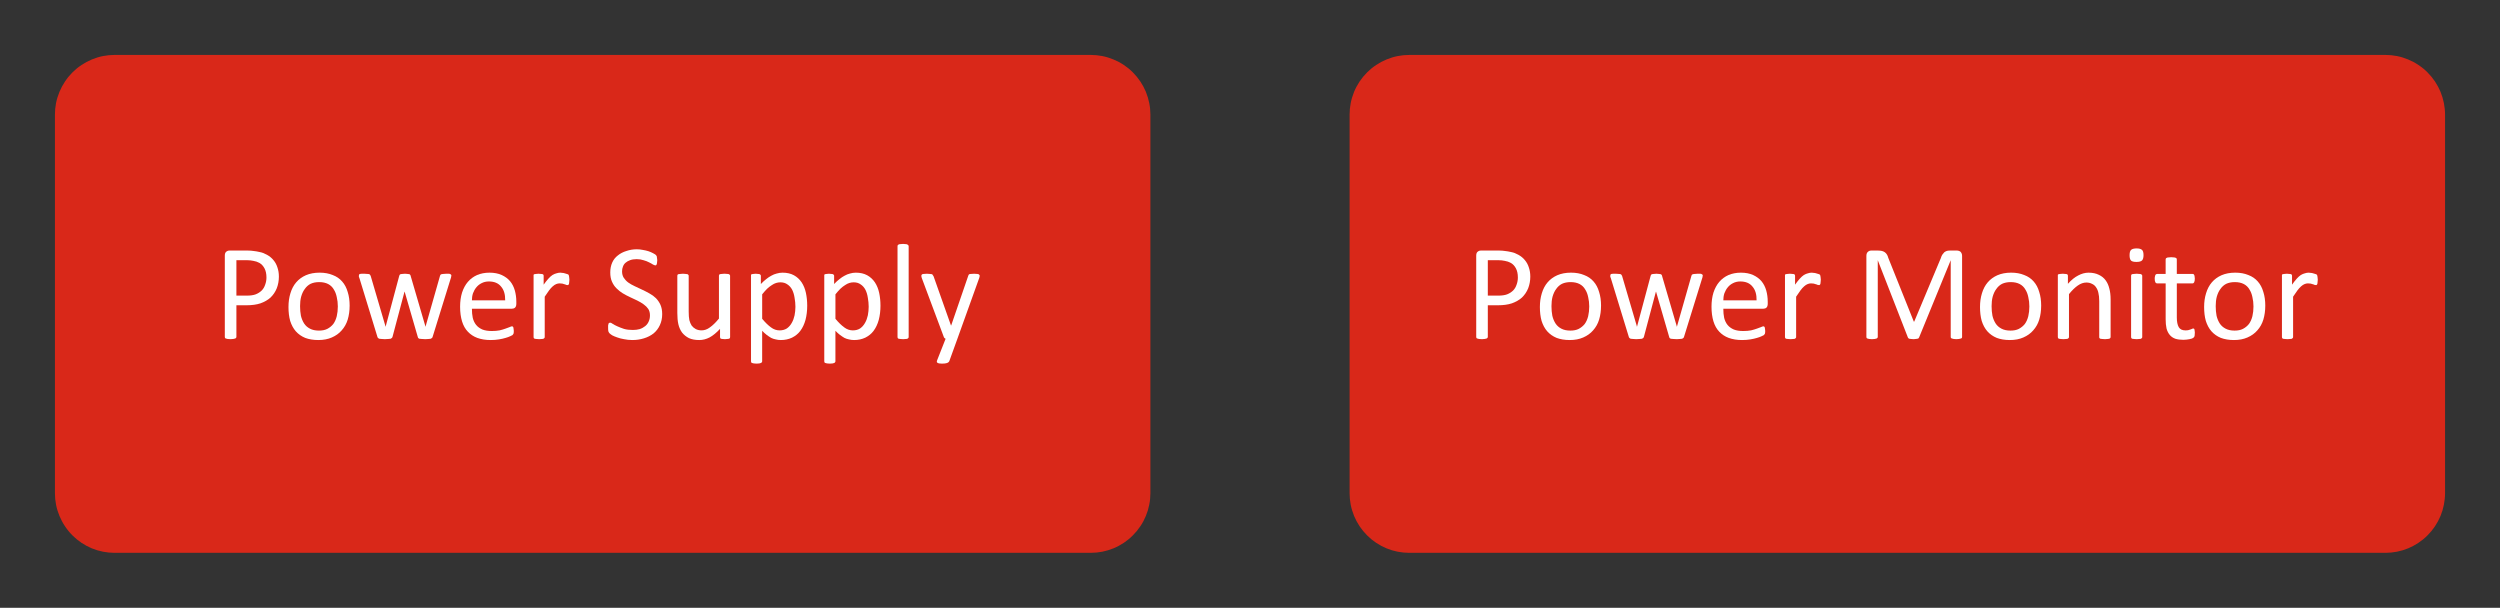
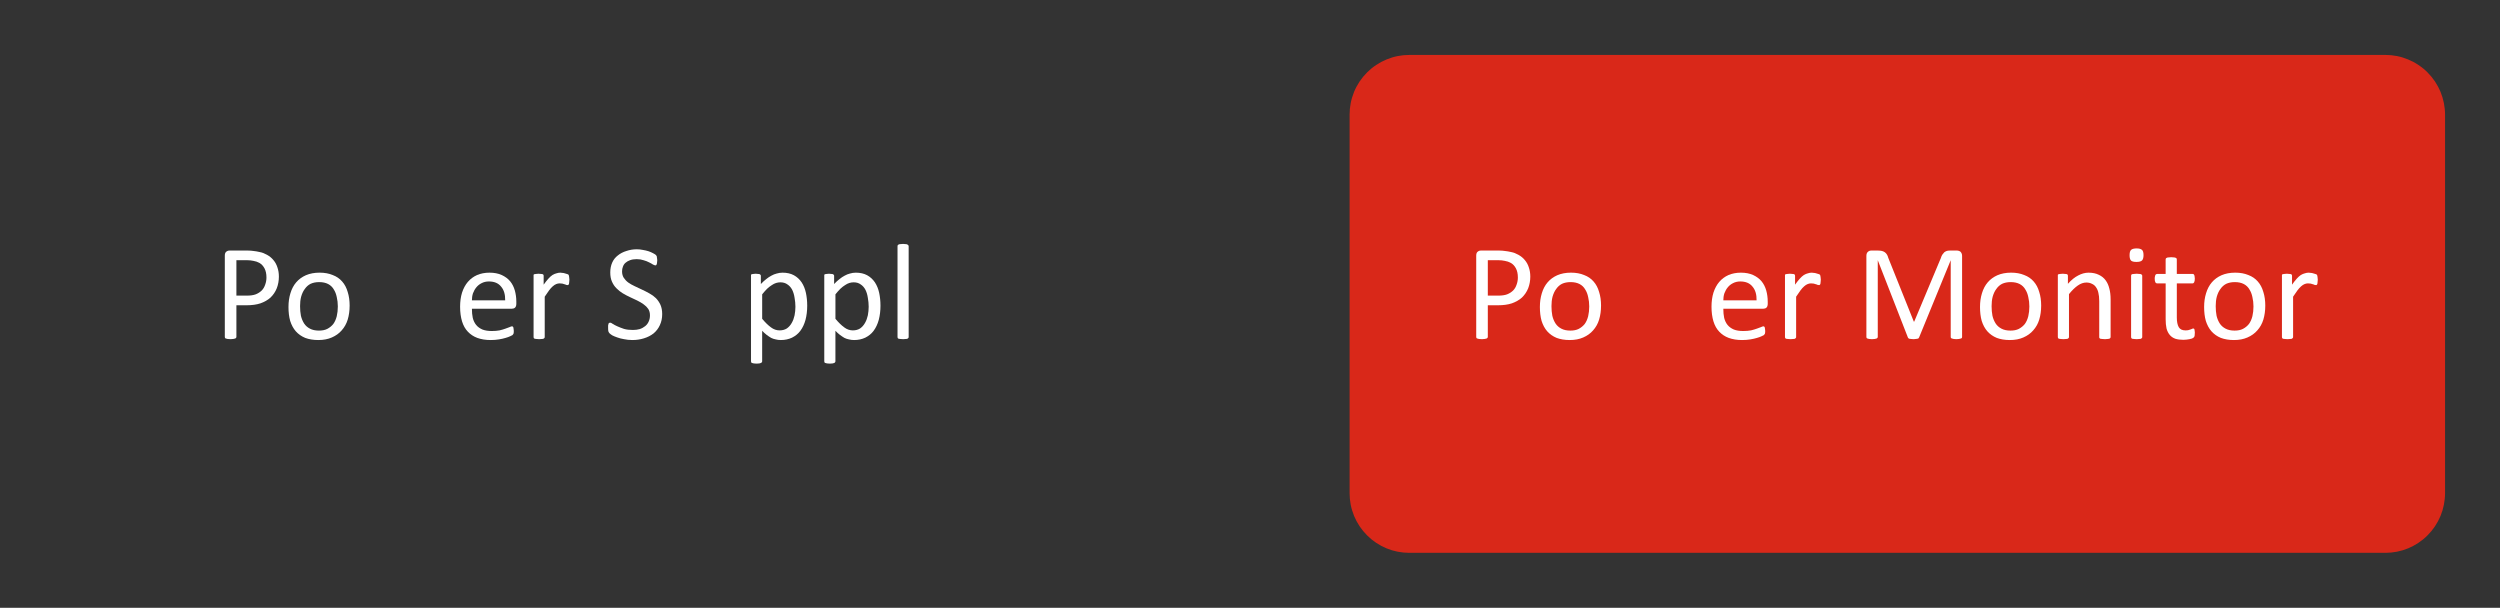
<svg xmlns="http://www.w3.org/2000/svg" xmlns:ns1="http://sodipodi.sourceforge.net/DTD/sodipodi-0.dtd" xmlns:ns2="http://www.inkscape.org/namespaces/inkscape" xmlns:xlink="http://www.w3.org/1999/xlink" width="182.051pt" height="44.258pt" viewBox="0 0 182.051 44.258" version="1.2" id="svg132" ns1:docname="EXPLORER_chapter_overview_power_supply_and_monitor.pdf">
  <rect x="0" y="0" width="182.051" height="44.258" fill="#333333" stroke="none" />
  <ns1:namedview id="namedview134" pagecolor="#ffffff" bordercolor="#666666" borderopacity="1.0" ns2:pageshadow="2" ns2:pageopacity="0.0" ns2:pagecheckerboard="0" ns2:document-units="pt" fit-margin-top="4" fit-margin-left="4" fit-margin-right="4" fit-margin-bottom="4" />
  <defs id="defs55">
    <g id="g50">
      <symbol overflow="visible" id="glyph0-0">
        <path style="stroke:none" d="M 4.844,-6.422 V 0 h -4.625 V -6.422 Z M 4.422,-0.406 v -5.609 h -3.781 v 5.609 z m -0.625,-3.828 c 0,0.188 -0.031,0.359 -0.094,0.516 -0.055,0.156 -0.133,0.289 -0.234,0.391 -0.105,0.105 -0.23,0.188 -0.375,0.25 -0.137,0.055 -0.289,0.086 -0.453,0.094 l -0.031,0.75 c 0,0.031 -0.027,0.059 -0.078,0.078 -0.043,0.012 -0.109,0.016 -0.203,0.016 -0.043,0 -0.086,0 -0.125,0 C 2.172,-2.148 2.145,-2.156 2.125,-2.156 2.102,-2.164 2.086,-2.176 2.078,-2.188 2.066,-2.195 2.062,-2.211 2.062,-2.234 L 2.047,-3.141 C 2.035,-3.242 2.051,-3.312 2.094,-3.344 2.145,-3.383 2.211,-3.406 2.297,-3.406 H 2.375 c 0.156,0 0.281,-0.02 0.375,-0.062 0.102,-0.039 0.18,-0.098 0.234,-0.172 0.062,-0.07 0.102,-0.156 0.125,-0.25 0.031,-0.094 0.047,-0.195 0.047,-0.312 0,-0.238 -0.07,-0.426 -0.203,-0.562 -0.137,-0.145 -0.355,-0.219 -0.656,-0.219 -0.117,0 -0.227,0.012 -0.328,0.031 -0.105,0.023 -0.195,0.055 -0.266,0.094 -0.074,0.031 -0.137,0.062 -0.188,0.094 -0.043,0.023 -0.078,0.031 -0.109,0.031 0,0 -0.012,-0.004 -0.031,-0.016 C 1.363,-4.758 1.352,-4.77 1.344,-4.781 1.332,-4.801 1.32,-4.828 1.312,-4.859 c 0,-0.031 0,-0.07 0,-0.125 0,-0.062 0.004,-0.109 0.016,-0.141 0.008,-0.039 0.031,-0.07 0.062,-0.094 0.02,-0.02 0.062,-0.047 0.125,-0.078 0.062,-0.031 0.141,-0.062 0.234,-0.094 0.094,-0.031 0.191,-0.051 0.297,-0.062 0.113,-0.02 0.227,-0.031 0.344,-0.031 0.238,0 0.445,0.031 0.625,0.094 0.188,0.062 0.336,0.152 0.453,0.266 0.113,0.117 0.195,0.25 0.25,0.406 0.051,0.148 0.078,0.309 0.078,0.484 z m -1.078,2.875 c 0,0.074 -0.008,0.137 -0.016,0.188 C 2.691,-1.129 2.672,-1.094 2.641,-1.062 2.617,-1.031 2.582,-1.008 2.531,-1 2.477,-0.988 2.422,-0.984 2.359,-0.984 2.285,-0.984 2.223,-0.988 2.172,-1 2.129,-1.008 2.094,-1.031 2.062,-1.062 2.031,-1.094 2.004,-1.129 1.984,-1.172 1.973,-1.223 1.969,-1.285 1.969,-1.359 c 0,-0.062 0.004,-0.117 0.016,-0.172 0.02,-0.051 0.047,-0.086 0.078,-0.109 0.031,-0.031 0.066,-0.051 0.109,-0.062 0.051,-0.02 0.113,-0.031 0.188,-0.031 0.062,0 0.117,0.012 0.172,0.031 0.051,0.012 0.086,0.031 0.109,0.062 0.031,0.023 0.051,0.059 0.062,0.109 0.008,0.055 0.016,0.109 0.016,0.172 z M 0,1.969 Z m 0,0" id="path2" />
      </symbol>
      <symbol overflow="visible" id="glyph0-1">
        <path style="stroke:none" d="m 4.797,-4.531 c 0,0.312 -0.055,0.602 -0.156,0.859 C 4.535,-3.41 4.383,-3.188 4.188,-3 3.988,-2.82 3.742,-2.68 3.453,-2.578 3.172,-2.484 2.832,-2.438 2.438,-2.438 H 1.703 v 2.312 c 0,0.023 -0.012,0.043 -0.031,0.062 -0.012,0.023 -0.031,0.039 -0.062,0.047 -0.031,0.012 -0.074,0.02 -0.125,0.031 C 1.43,0.023 1.363,0.031 1.281,0.031 1.195,0.031 1.125,0.023 1.062,0.016 1.008,0.004 0.969,-0.004 0.938,-0.016 0.906,-0.023 0.883,-0.039 0.875,-0.062 0.863,-0.082 0.859,-0.102 0.859,-0.125 v -5.922 c 0,-0.133 0.031,-0.227 0.094,-0.281 0.07,-0.062 0.148,-0.094 0.234,-0.094 h 1.375 c 0.133,0 0.266,0.012 0.391,0.031 0.133,0.012 0.285,0.039 0.453,0.078 0.176,0.031 0.352,0.102 0.531,0.203 0.188,0.105 0.344,0.234 0.469,0.391 0.125,0.148 0.219,0.32 0.281,0.516 0.07,0.199 0.109,0.422 0.109,0.672 z m -0.906,0.062 C 3.891,-4.727 3.844,-4.945 3.75,-5.125 3.656,-5.301 3.535,-5.43 3.391,-5.516 3.242,-5.598 3.094,-5.648 2.938,-5.672 2.789,-5.703 2.645,-5.719 2.5,-5.719 H 1.703 v 2.578 H 2.469 c 0.258,0 0.473,-0.031 0.641,-0.094 0.176,-0.07 0.32,-0.164 0.438,-0.281 0.113,-0.113 0.195,-0.254 0.25,-0.422 0.062,-0.164 0.094,-0.344 0.094,-0.531 z m 0,0" id="path5" />
      </symbol>
      <symbol overflow="visible" id="glyph0-2">
        <path style="stroke:none" d="m 4.906,-2.406 c 0,0.367 -0.047,0.703 -0.141,1.016 -0.094,0.305 -0.242,0.562 -0.438,0.781 -0.188,0.219 -0.43,0.391 -0.719,0.516 C 3.328,0.031 3,0.094 2.625,0.094 c -0.367,0 -0.684,-0.055 -0.953,-0.156 -0.273,-0.113 -0.5,-0.273 -0.688,-0.484 -0.18,-0.207 -0.312,-0.457 -0.406,-0.75 -0.086,-0.301 -0.125,-0.641 -0.125,-1.016 0,-0.363 0.047,-0.695 0.141,-1 C 0.688,-3.625 0.828,-3.891 1.016,-4.109 1.203,-4.328 1.438,-4.5 1.719,-4.625 c 0.289,-0.125 0.625,-0.188 1,-0.188 0.363,0 0.68,0.059 0.953,0.172 0.281,0.105 0.508,0.262 0.688,0.469 0.188,0.211 0.32,0.465 0.406,0.766 0.094,0.293 0.141,0.625 0.141,1 z m -0.859,0.062 c 0,-0.25 -0.027,-0.477 -0.078,-0.688 C 3.926,-3.25 3.852,-3.438 3.75,-3.594 3.656,-3.758 3.52,-3.891 3.344,-3.984 3.164,-4.078 2.945,-4.125 2.688,-4.125 2.445,-4.125 2.238,-4.082 2.062,-4 1.895,-3.914 1.754,-3.789 1.641,-3.625 1.523,-3.469 1.438,-3.281 1.375,-3.062 1.32,-2.852 1.297,-2.625 1.297,-2.375 c 0,0.25 0.02,0.484 0.062,0.703 0.051,0.211 0.129,0.398 0.234,0.562 0.102,0.156 0.242,0.281 0.422,0.375 0.176,0.094 0.395,0.141 0.656,0.141 0.238,0 0.441,-0.039 0.609,-0.125 0.176,-0.094 0.32,-0.211 0.438,-0.359 0.113,-0.156 0.195,-0.344 0.25,-0.562 0.051,-0.219 0.078,-0.453 0.078,-0.703 z m 0,0" id="path8" />
      </symbol>
      <symbol overflow="visible" id="glyph0-3">
-         <path style="stroke:none" d="m 7,-4.594 c 0,0.023 -0.008,0.047 -0.016,0.078 0,0.031 -0.012,0.074 -0.031,0.125 l -1.312,4.234 C 5.629,-0.113 5.613,-0.082 5.594,-0.062 5.57,-0.039 5.539,-0.02 5.5,0 5.469,0.008 5.414,0.016 5.344,0.016 5.281,0.023 5.203,0.031 5.109,0.031 5.004,0.031 4.914,0.023 4.844,0.016 4.77,0.016 4.711,0.008 4.672,0 4.629,-0.02 4.598,-0.039 4.578,-0.062 4.566,-0.082 4.555,-0.113 4.547,-0.156 L 3.609,-3.391 3.594,-3.438 3.578,-3.391 2.719,-0.156 C 2.707,-0.113 2.691,-0.082 2.672,-0.062 2.648,-0.039 2.617,-0.02 2.578,0 2.535,0.008 2.477,0.016 2.406,0.016 2.344,0.023 2.258,0.031 2.156,0.031 c -0.105,0 -0.188,-0.008 -0.25,-0.016 C 1.844,0.016 1.789,0.008 1.75,0 1.707,-0.02 1.676,-0.039 1.656,-0.062 1.633,-0.082 1.617,-0.113 1.609,-0.156 L 0.312,-4.391 c -0.023,-0.051 -0.039,-0.094 -0.047,-0.125 0,-0.031 0,-0.055 0,-0.078 0,-0.031 0.004,-0.055 0.016,-0.078 0.008,-0.02 0.031,-0.035 0.062,-0.047 0.031,-0.008 0.07,-0.016 0.125,-0.016 0.062,0 0.129,0 0.203,0 0.094,0 0.164,0.008 0.219,0.016 0.062,0 0.102,0.008 0.125,0.016 0.031,0.012 0.051,0.027 0.062,0.047 0.02,0.023 0.035,0.047 0.047,0.078 l 1.078,3.672 v 0.047 L 2.219,-0.906 3.203,-4.578 c 0.008,-0.031 0.02,-0.055 0.031,-0.078 0.02,-0.02 0.039,-0.035 0.062,-0.047 0.031,-0.008 0.07,-0.016 0.125,-0.016 0.051,-0.008 0.117,-0.016 0.203,-0.016 0.082,0 0.145,0.008 0.188,0.016 0.051,0 0.094,0.008 0.125,0.016 0.031,0.012 0.051,0.027 0.062,0.047 0.02,0.023 0.031,0.043 0.031,0.062 l 1.078,3.688 v 0.047 L 5.125,-0.906 6.172,-4.578 C 6.18,-4.609 6.191,-4.633 6.203,-4.656 6.223,-4.676 6.25,-4.691 6.281,-4.703 c 0.031,-0.008 0.07,-0.016 0.125,-0.016 0.051,-0.008 0.125,-0.016 0.219,-0.016 0.07,0 0.133,0 0.188,0 0.051,0 0.086,0.012 0.109,0.031 0.031,0.012 0.051,0.027 0.062,0.047 C 6.992,-4.645 7,-4.625 7,-4.594 Z m 0,0" id="path11" />
-       </symbol>
+         </symbol>
      <symbol overflow="visible" id="glyph0-4">
        <path style="stroke:none" d="m 4.562,-2.547 c 0,0.125 -0.031,0.219 -0.094,0.281 C 4.406,-2.211 4.332,-2.188 4.25,-2.188 H 1.328 c 0,0.25 0.02,0.477 0.062,0.672 0.051,0.199 0.133,0.371 0.25,0.516 0.113,0.137 0.266,0.246 0.453,0.328 0.188,0.074 0.414,0.109 0.688,0.109 0.207,0 0.395,-0.016 0.562,-0.047 0.164,-0.039 0.305,-0.082 0.422,-0.125 0.125,-0.039 0.223,-0.078 0.297,-0.109 0.082,-0.039 0.145,-0.062 0.188,-0.062 0.02,0 0.035,0.008 0.047,0.016 0.02,0.012 0.035,0.031 0.047,0.062 0.008,0.023 0.016,0.055 0.016,0.094 0.008,0.043 0.016,0.09 0.016,0.141 0,0.043 0,0.078 0,0.109 0,0.031 -0.008,0.062 -0.016,0.094 0,0.023 -0.012,0.043 -0.031,0.062 -0.012,0.023 -0.027,0.043 -0.047,0.062 C 4.27,-0.254 4.219,-0.227 4.125,-0.188 4.039,-0.145 3.926,-0.102 3.781,-0.062 3.645,-0.02 3.484,0.016 3.297,0.047 3.109,0.078 2.906,0.094 2.688,0.094 2.32,0.094 2,0.039 1.719,-0.062 c -0.273,-0.102 -0.5,-0.254 -0.688,-0.453 -0.188,-0.195 -0.328,-0.445 -0.422,-0.75 -0.094,-0.312 -0.141,-0.664 -0.141,-1.062 0,-0.383 0.047,-0.727 0.141,-1.031 0.102,-0.312 0.242,-0.57 0.422,-0.781 0.188,-0.219 0.41,-0.383 0.672,-0.5 C 1.973,-4.754 2.273,-4.812 2.609,-4.812 2.953,-4.812 3.25,-4.754 3.5,-4.641 3.75,-4.523 3.953,-4.375 4.109,-4.188 c 0.156,0.188 0.27,0.414 0.344,0.672 0.07,0.25 0.109,0.523 0.109,0.812 z m -0.812,-0.25 c 0.008,-0.426 -0.09,-0.758 -0.297,-1 -0.199,-0.25 -0.496,-0.375 -0.891,-0.375 -0.199,0 -0.375,0.043 -0.531,0.125 C 1.883,-3.973 1.758,-3.875 1.656,-3.75 c -0.105,0.125 -0.188,0.273 -0.25,0.438 -0.055,0.168 -0.078,0.34 -0.078,0.516 z m 0,0" id="path14" />
      </symbol>
      <symbol overflow="visible" id="glyph0-5">
        <path style="stroke:none" d="m 3.375,-4.297 c 0,0.074 -0.008,0.137 -0.016,0.188 0,0.055 -0.008,0.094 -0.016,0.125 -0.012,0.023 -0.027,0.043 -0.047,0.062 C 3.285,-3.91 3.27,-3.906 3.25,-3.906 c -0.031,0 -0.07,-0.004 -0.109,-0.016 -0.031,-0.02 -0.074,-0.035 -0.125,-0.047 -0.043,-0.02 -0.094,-0.035 -0.156,-0.047 -0.062,-0.008 -0.133,-0.016 -0.203,-0.016 -0.074,0 -0.152,0.016 -0.234,0.047 C 2.336,-3.953 2.25,-3.895 2.156,-3.812 c -0.086,0.074 -0.172,0.172 -0.266,0.297 -0.094,0.125 -0.199,0.277 -0.312,0.453 v 2.938 c 0,0.031 -0.012,0.059 -0.031,0.078 C 1.535,-0.035 1.516,-0.02 1.484,0 1.461,0.008 1.426,0.016 1.375,0.016 1.32,0.023 1.254,0.031 1.172,0.031 1.086,0.031 1.02,0.023 0.969,0.016 0.914,0.016 0.875,0.008 0.844,0 0.812,-0.02 0.789,-0.035 0.781,-0.047 0.77,-0.066 0.766,-0.094 0.766,-0.125 v -4.469 c 0,-0.02 0,-0.039 0,-0.062 0.008,-0.02 0.031,-0.035 0.062,-0.047 0.031,-0.008 0.066,-0.016 0.109,-0.016 0.051,-0.008 0.113,-0.016 0.188,-0.016 0.07,0 0.133,0.008 0.188,0.016 0.051,0 0.086,0.008 0.109,0.016 0.031,0.012 0.051,0.027 0.062,0.047 C 1.492,-4.633 1.5,-4.613 1.5,-4.594 V -3.938 C 1.625,-4.113 1.738,-4.258 1.844,-4.375 1.945,-4.488 2.047,-4.578 2.141,-4.641 2.242,-4.703 2.344,-4.742 2.438,-4.766 2.531,-4.797 2.625,-4.812 2.719,-4.812 c 0.039,0 0.086,0.008 0.141,0.016 0.062,0 0.117,0.012 0.172,0.031 0.062,0.012 0.113,0.027 0.156,0.047 0.051,0.012 0.086,0.027 0.109,0.047 0.02,0.012 0.031,0.027 0.031,0.047 0.008,0.012 0.016,0.027 0.016,0.047 0.008,0.023 0.016,0.059 0.016,0.109 0.008,0.043 0.016,0.102 0.016,0.172 z m 0,0" id="path17" />
      </symbol>
      <symbol overflow="visible" id="glyph0-6">
        <path style="stroke:none" d="" id="path20" />
      </symbol>
      <symbol overflow="visible" id="glyph0-7">
        <path style="stroke:none" d="m 4.297,-1.797 c 0,0.305 -0.059,0.574 -0.172,0.812 -0.105,0.23 -0.258,0.43 -0.453,0.594 C 3.473,-0.234 3.238,-0.113 2.969,-0.031 2.707,0.051 2.426,0.094 2.125,0.094 1.906,0.094 1.703,0.07 1.516,0.031 1.336,0 1.176,-0.039 1.031,-0.094 0.883,-0.145 0.758,-0.195 0.656,-0.25 0.562,-0.312 0.492,-0.363 0.453,-0.406 0.422,-0.445 0.395,-0.492 0.375,-0.547 c -0.012,-0.062 -0.016,-0.145 -0.016,-0.25 0,-0.07 0,-0.129 0,-0.172 0.008,-0.051 0.02,-0.094 0.031,-0.125 0.008,-0.031 0.023,-0.051 0.047,-0.062 0.02,-0.008 0.047,-0.016 0.078,-0.016 0.039,0 0.102,0.031 0.188,0.094 0.082,0.055 0.191,0.109 0.328,0.172 0.133,0.062 0.297,0.125 0.484,0.188 0.188,0.055 0.398,0.078 0.641,0.078 0.188,0 0.352,-0.02 0.5,-0.062 0.156,-0.051 0.289,-0.125 0.406,-0.219 C 3.176,-1.016 3.258,-1.125 3.312,-1.25 3.375,-1.383 3.406,-1.535 3.406,-1.703 c 0,-0.188 -0.043,-0.344 -0.125,-0.469 C 3.195,-2.297 3.086,-2.406 2.953,-2.5 2.816,-2.602 2.66,-2.695 2.484,-2.781 2.316,-2.863 2.141,-2.945 1.953,-3.031 1.773,-3.113 1.598,-3.207 1.422,-3.312 1.254,-3.414 1.102,-3.535 0.969,-3.672 0.832,-3.805 0.723,-3.969 0.641,-4.156 c -0.086,-0.188 -0.125,-0.41 -0.125,-0.672 0,-0.27 0.047,-0.508 0.141,-0.719 C 0.75,-5.754 0.883,-5.926 1.062,-6.062 c 0.176,-0.145 0.383,-0.254 0.625,-0.328 0.238,-0.082 0.492,-0.125 0.766,-0.125 0.145,0 0.289,0.016 0.438,0.047 0.145,0.023 0.281,0.055 0.406,0.094 0.125,0.043 0.234,0.09 0.328,0.141 0.102,0.055 0.172,0.094 0.203,0.125 0.031,0.031 0.051,0.059 0.062,0.078 0.008,0.012 0.016,0.031 0.016,0.062 0.008,0.031 0.016,0.07 0.016,0.109 0.008,0.031 0.016,0.078 0.016,0.141 0,0.062 -0.008,0.121 -0.016,0.172 0,0.043 -0.008,0.078 -0.016,0.109 -0.012,0.031 -0.027,0.059 -0.047,0.078 -0.012,0.012 -0.031,0.016 -0.062,0.016 -0.031,0 -0.09,-0.02 -0.172,-0.062 C 3.551,-5.457 3.457,-5.508 3.344,-5.562 3.227,-5.625 3.094,-5.676 2.938,-5.719 2.789,-5.77 2.625,-5.797 2.438,-5.797 2.25,-5.797 2.086,-5.77 1.953,-5.719 1.828,-5.676 1.719,-5.613 1.625,-5.531 1.539,-5.457 1.477,-5.363 1.438,-5.25 1.395,-5.145 1.375,-5.031 1.375,-4.906 c 0,0.18 0.039,0.336 0.125,0.469 0.082,0.125 0.191,0.242 0.328,0.344 0.133,0.094 0.289,0.184 0.469,0.266 0.176,0.086 0.352,0.168 0.531,0.25 0.188,0.086 0.367,0.18 0.547,0.281 0.176,0.094 0.332,0.211 0.469,0.344 0.133,0.137 0.242,0.297 0.328,0.484 0.082,0.188 0.125,0.414 0.125,0.672 z m 0,0" id="path23" />
      </symbol>
      <symbol overflow="visible" id="glyph0-8">
-         <path style="stroke:none" d="m 4.578,-0.125 c 0,0.031 -0.008,0.059 -0.016,0.078 C 4.551,-0.035 4.531,-0.02 4.5,0 4.469,0.008 4.426,0.016 4.375,0.016 4.332,0.023 4.273,0.031 4.203,0.031 4.129,0.031 4.066,0.023 4.016,0.016 3.973,0.016 3.938,0.008 3.906,0 3.883,-0.02 3.867,-0.035 3.859,-0.047 3.848,-0.066 3.844,-0.094 3.844,-0.125 v -0.594 c -0.262,0.281 -0.516,0.492 -0.766,0.625 -0.242,0.125 -0.492,0.188 -0.75,0.188 -0.293,0 -0.543,-0.047 -0.75,-0.141 -0.199,-0.102 -0.367,-0.238 -0.5,-0.406 -0.125,-0.176 -0.215,-0.375 -0.266,-0.594 C 0.758,-1.273 0.734,-1.551 0.734,-1.875 v -2.719 c 0,-0.02 0.004,-0.039 0.016,-0.062 0.008,-0.02 0.031,-0.035 0.062,-0.047 0.039,-0.008 0.086,-0.016 0.141,-0.016 0.051,-0.008 0.113,-0.016 0.188,-0.016 0.082,0 0.148,0.008 0.203,0.016 0.051,0 0.094,0.008 0.125,0.016 0.031,0.012 0.051,0.027 0.062,0.047 0.02,0.023 0.031,0.043 0.031,0.062 v 2.609 c 0,0.262 0.016,0.469 0.047,0.625 0.039,0.156 0.098,0.293 0.172,0.406 0.082,0.105 0.18,0.188 0.297,0.25 0.125,0.062 0.266,0.094 0.422,0.094 0.207,0 0.41,-0.07 0.609,-0.219 0.207,-0.145 0.426,-0.359 0.656,-0.641 v -3.125 c 0,-0.02 0.004,-0.039 0.016,-0.062 0.008,-0.02 0.031,-0.035 0.062,-0.047 0.031,-0.008 0.07,-0.016 0.125,-0.016 0.051,-0.008 0.117,-0.016 0.203,-0.016 0.082,0 0.148,0.008 0.203,0.016 0.051,0 0.086,0.008 0.109,0.016 0.031,0.012 0.051,0.027 0.062,0.047 0.02,0.023 0.031,0.043 0.031,0.062 z m 0,0" id="path26" />
-       </symbol>
+         </symbol>
      <symbol overflow="visible" id="glyph0-9">
-         <path style="stroke:none" d="m 4.859,-2.422 c 0,0.387 -0.043,0.734 -0.125,1.047 -0.086,0.312 -0.211,0.578 -0.375,0.797 C 4.203,-0.367 4,-0.203 3.75,-0.078 3.508,0.035 3.238,0.094 2.938,0.094 2.801,0.094 2.676,0.078 2.562,0.047 2.445,0.023 2.336,-0.008 2.234,-0.062 2.129,-0.125 2.02,-0.195 1.906,-0.281 1.801,-0.363 1.691,-0.461 1.578,-0.578 v 2.219 c 0,0.031 -0.012,0.055 -0.031,0.078 C 1.535,1.738 1.516,1.754 1.484,1.766 1.461,1.773 1.426,1.785 1.375,1.797 1.32,1.805 1.254,1.812 1.172,1.812 1.086,1.812 1.02,1.805 0.969,1.797 0.914,1.785 0.875,1.773 0.844,1.766 0.812,1.754 0.789,1.738 0.781,1.719 0.77,1.695 0.766,1.672 0.766,1.641 V -4.594 c 0,-0.02 0,-0.039 0,-0.062 0.008,-0.02 0.031,-0.035 0.062,-0.047 0.031,-0.008 0.066,-0.016 0.109,-0.016 0.051,-0.008 0.109,-0.016 0.172,-0.016 0.07,0 0.129,0.008 0.172,0.016 0.051,0 0.086,0.008 0.109,0.016 0.031,0.012 0.051,0.027 0.062,0.047 0.02,0.023 0.031,0.043 0.031,0.062 v 0.609 C 1.617,-4.129 1.75,-4.25 1.875,-4.344 2,-4.445 2.125,-4.531 2.25,-4.594 2.375,-4.664 2.504,-4.719 2.641,-4.75 2.773,-4.789 2.914,-4.812 3.062,-4.812 c 0.32,0 0.598,0.062 0.828,0.188 0.227,0.125 0.414,0.297 0.562,0.516 0.145,0.219 0.25,0.477 0.312,0.766 0.062,0.293 0.094,0.602 0.094,0.922 z M 4,-2.328 C 4,-2.555 3.977,-2.773 3.938,-2.984 3.906,-3.203 3.848,-3.395 3.766,-3.562 3.68,-3.727 3.566,-3.859 3.422,-3.953 3.285,-4.055 3.113,-4.109 2.906,-4.109 c -0.105,0 -0.211,0.016 -0.312,0.047 -0.105,0.031 -0.211,0.086 -0.312,0.156 -0.105,0.062 -0.219,0.152 -0.344,0.266 -0.117,0.117 -0.234,0.25 -0.359,0.406 v 1.781 c 0.227,0.273 0.441,0.48 0.641,0.625 0.195,0.148 0.406,0.219 0.625,0.219 0.207,0 0.383,-0.047 0.531,-0.141 C 3.52,-0.852 3.641,-0.988 3.734,-1.156 3.828,-1.32 3.895,-1.504 3.938,-1.703 3.977,-1.91 4,-2.117 4,-2.328 Z m 0,0" id="path29" />
+         <path style="stroke:none" d="m 4.859,-2.422 c 0,0.387 -0.043,0.734 -0.125,1.047 -0.086,0.312 -0.211,0.578 -0.375,0.797 C 4.203,-0.367 4,-0.203 3.75,-0.078 3.508,0.035 3.238,0.094 2.938,0.094 2.801,0.094 2.676,0.078 2.562,0.047 2.445,0.023 2.336,-0.008 2.234,-0.062 2.129,-0.125 2.02,-0.195 1.906,-0.281 1.801,-0.363 1.691,-0.461 1.578,-0.578 v 2.219 c 0,0.031 -0.012,0.055 -0.031,0.078 C 1.535,1.738 1.516,1.754 1.484,1.766 1.461,1.773 1.426,1.785 1.375,1.797 1.32,1.805 1.254,1.812 1.172,1.812 1.086,1.812 1.02,1.805 0.969,1.797 0.914,1.785 0.875,1.773 0.844,1.766 0.812,1.754 0.789,1.738 0.781,1.719 0.77,1.695 0.766,1.672 0.766,1.641 V -4.594 c 0,-0.02 0,-0.039 0,-0.062 0.008,-0.02 0.031,-0.035 0.062,-0.047 0.031,-0.008 0.066,-0.016 0.109,-0.016 0.051,-0.008 0.109,-0.016 0.172,-0.016 0.07,0 0.129,0.008 0.172,0.016 0.051,0 0.086,0.008 0.109,0.016 0.031,0.012 0.051,0.027 0.062,0.047 0.02,0.023 0.031,0.043 0.031,0.062 v 0.609 C 1.617,-4.129 1.75,-4.25 1.875,-4.344 2,-4.445 2.125,-4.531 2.25,-4.594 2.375,-4.664 2.504,-4.719 2.641,-4.75 2.773,-4.789 2.914,-4.812 3.062,-4.812 c 0.32,0 0.598,0.062 0.828,0.188 0.227,0.125 0.414,0.297 0.562,0.516 0.145,0.219 0.25,0.477 0.312,0.766 0.062,0.293 0.094,0.602 0.094,0.922 z M 4,-2.328 C 4,-2.555 3.977,-2.773 3.938,-2.984 3.906,-3.203 3.848,-3.395 3.766,-3.562 3.68,-3.727 3.566,-3.859 3.422,-3.953 3.285,-4.055 3.113,-4.109 2.906,-4.109 c -0.105,0 -0.211,0.016 -0.312,0.047 -0.105,0.031 -0.211,0.086 -0.312,0.156 -0.105,0.062 -0.219,0.152 -0.344,0.266 -0.117,0.117 -0.234,0.25 -0.359,0.406 v 1.781 c 0.227,0.273 0.441,0.48 0.641,0.625 0.195,0.148 0.406,0.219 0.625,0.219 0.207,0 0.383,-0.047 0.531,-0.141 C 3.52,-0.852 3.641,-0.988 3.734,-1.156 3.828,-1.32 3.895,-1.504 3.938,-1.703 3.977,-1.91 4,-2.117 4,-2.328 Z " id="path29" />
      </symbol>
      <symbol overflow="visible" id="glyph0-10">
        <path style="stroke:none" d="m 1.578,-0.125 c 0,0.031 -0.012,0.059 -0.031,0.078 C 1.535,-0.035 1.516,-0.02 1.484,0 1.461,0.008 1.426,0.016 1.375,0.016 1.32,0.023 1.254,0.031 1.172,0.031 1.086,0.031 1.02,0.023 0.969,0.016 0.914,0.016 0.875,0.008 0.844,0 0.812,-0.02 0.789,-0.035 0.781,-0.047 0.77,-0.066 0.766,-0.094 0.766,-0.125 V -6.75 c 0,-0.02 0.004,-0.039 0.016,-0.062 0.008,-0.02 0.031,-0.035 0.062,-0.047 0.031,-0.02 0.07,-0.031 0.125,-0.031 0.051,-0.008 0.117,-0.016 0.203,-0.016 0.082,0 0.148,0.008 0.203,0.016 0.051,0 0.086,0.012 0.109,0.031 0.031,0.012 0.051,0.027 0.062,0.047 0.02,0.023 0.031,0.043 0.031,0.062 z m 0,0" id="path32" />
      </symbol>
      <symbol overflow="visible" id="glyph0-11">
-         <path style="stroke:none" d="M 2.797,0 2.203,1.641 C 2.18,1.691 2.129,1.734 2.047,1.766 1.961,1.797 1.836,1.812 1.672,1.812 1.586,1.812 1.52,1.805 1.469,1.797 1.414,1.785 1.375,1.77 1.344,1.75 1.312,1.727 1.297,1.703 1.297,1.672 c 0,-0.031 0.008,-0.074 0.031,-0.125 L 1.938,0 C 1.906,-0.008 1.875,-0.031 1.844,-0.062 1.82,-0.094 1.805,-0.125 1.797,-0.156 l -1.594,-4.266 c -0.023,-0.07 -0.031,-0.125 -0.031,-0.156 0,-0.039 0.008,-0.07 0.031,-0.094 0.031,-0.031 0.07,-0.047 0.125,-0.047 0.062,-0.008 0.145,-0.016 0.25,-0.016 0.094,0 0.164,0.008 0.219,0.016 0.062,0 0.109,0.008 0.141,0.016 0.031,0.012 0.051,0.031 0.062,0.062 0.02,0.023 0.039,0.055 0.062,0.094 L 2.328,-0.969 H 2.344 L 3.578,-4.562 c 0.02,-0.062 0.039,-0.102 0.062,-0.125 0.031,-0.02 0.07,-0.031 0.125,-0.031 0.062,-0.008 0.145,-0.016 0.25,-0.016 0.094,0 0.172,0.008 0.234,0.016 0.062,0 0.102,0.016 0.125,0.047 0.031,0.023 0.047,0.055 0.047,0.094 0,0.031 -0.012,0.078 -0.031,0.141 z m 0,0" id="path35" />
-       </symbol>
+         </symbol>
      <symbol overflow="visible" id="glyph0-12">
        <path style="stroke:none" d="m 7.828,-0.125 c 0,0.023 -0.008,0.043 -0.016,0.062 -0.012,0.023 -0.039,0.039 -0.078,0.047 -0.031,0.012 -0.074,0.02 -0.125,0.031 C 7.555,0.023 7.488,0.031 7.406,0.031 7.332,0.031 7.27,0.023 7.219,0.016 7.164,0.004 7.125,-0.004 7.094,-0.016 7.062,-0.023 7.035,-0.039 7.016,-0.062 7.004,-0.082 7,-0.102 7,-0.125 V -5.719 L 4.703,-0.109 C 4.691,-0.078 4.676,-0.051 4.656,-0.031 4.645,-0.02 4.617,-0.008 4.578,0 4.547,0.008 4.504,0.016 4.453,0.016 4.41,0.023 4.359,0.031 4.297,0.031 4.223,0.031 4.16,0.023 4.109,0.016 4.055,0.016 4.016,0.008 3.984,0 3.953,-0.02 3.926,-0.035 3.906,-0.047 3.895,-0.066 3.883,-0.086 3.875,-0.109 L 1.688,-5.719 V -0.125 c 0,0.023 -0.012,0.043 -0.031,0.062 C 1.645,-0.039 1.625,-0.023 1.594,-0.016 1.562,-0.004 1.52,0.004 1.469,0.016 1.414,0.023 1.348,0.031 1.266,0.031 1.18,0.031 1.113,0.023 1.062,0.016 1.008,0.004 0.969,-0.004 0.938,-0.016 0.906,-0.023 0.883,-0.039 0.875,-0.062 0.863,-0.082 0.859,-0.102 0.859,-0.125 v -5.906 c 0,-0.133 0.035,-0.234 0.109,-0.297 0.07,-0.062 0.148,-0.094 0.234,-0.094 H 1.719 c 0.102,0 0.195,0.012 0.281,0.031 0.082,0.023 0.148,0.055 0.203,0.094 0.062,0.043 0.113,0.102 0.156,0.172 0.039,0.062 0.07,0.141 0.094,0.234 L 4.312,-1.25 h 0.031 l 1.938,-4.625 c 0.031,-0.102 0.066,-0.188 0.109,-0.25 0.051,-0.07 0.098,-0.129 0.141,-0.172 0.051,-0.039 0.109,-0.07 0.172,-0.094 0.062,-0.02 0.133,-0.031 0.219,-0.031 H 7.469 c 0.051,0 0.098,0.012 0.141,0.031 0.039,0.012 0.078,0.031 0.109,0.062 0.031,0.031 0.055,0.074 0.078,0.125 0.02,0.043 0.031,0.102 0.031,0.172 z m 0,0" id="path38" />
      </symbol>
      <symbol overflow="visible" id="glyph0-13">
        <path style="stroke:none" d="m 4.609,-0.125 c 0,0.031 -0.012,0.059 -0.031,0.078 C 4.566,-0.035 4.547,-0.02 4.516,0 4.484,0.008 4.441,0.016 4.391,0.016 4.336,0.023 4.273,0.031 4.203,0.031 4.117,0.031 4.047,0.023 3.984,0.016 3.93,0.016 3.891,0.008 3.859,0 3.836,-0.02 3.816,-0.035 3.797,-0.047 3.785,-0.066 3.781,-0.094 3.781,-0.125 v -2.609 c 0,-0.258 -0.023,-0.461 -0.062,-0.609 C 3.688,-3.5 3.629,-3.633 3.547,-3.75 3.473,-3.863 3.375,-3.945 3.25,-4 3.133,-4.062 3,-4.094 2.844,-4.094 c -0.211,0 -0.418,0.074 -0.625,0.219 -0.199,0.137 -0.414,0.344 -0.641,0.625 v 3.125 c 0,0.031 -0.012,0.059 -0.031,0.078 C 1.535,-0.035 1.516,-0.02 1.484,0 1.461,0.008 1.426,0.016 1.375,0.016 1.32,0.023 1.254,0.031 1.172,0.031 1.086,0.031 1.02,0.023 0.969,0.016 0.914,0.016 0.875,0.008 0.844,0 0.812,-0.02 0.789,-0.035 0.781,-0.047 0.77,-0.066 0.766,-0.094 0.766,-0.125 v -4.469 c 0,-0.02 0,-0.039 0,-0.062 0.008,-0.02 0.031,-0.035 0.062,-0.047 0.031,-0.008 0.066,-0.016 0.109,-0.016 0.051,-0.008 0.113,-0.016 0.188,-0.016 0.07,0 0.133,0.008 0.188,0.016 0.051,0 0.086,0.008 0.109,0.016 0.031,0.012 0.051,0.027 0.062,0.047 C 1.492,-4.633 1.5,-4.613 1.5,-4.594 V -4 C 1.75,-4.281 2,-4.484 2.25,-4.609 2.5,-4.742 2.75,-4.812 3,-4.812 c 0.301,0 0.551,0.055 0.75,0.156 0.207,0.094 0.375,0.23 0.5,0.406 0.125,0.168 0.211,0.367 0.266,0.594 0.062,0.219 0.094,0.492 0.094,0.812 z m 0,0" id="path41" />
      </symbol>
      <symbol overflow="visible" id="glyph0-14">
        <path style="stroke:none" d="m 1.578,-0.125 c 0,0.031 -0.012,0.059 -0.031,0.078 C 1.535,-0.035 1.516,-0.02 1.484,0 1.461,0.008 1.426,0.016 1.375,0.016 1.32,0.023 1.254,0.031 1.172,0.031 1.086,0.031 1.02,0.023 0.969,0.016 0.914,0.016 0.875,0.008 0.844,0 0.812,-0.02 0.789,-0.035 0.781,-0.047 0.77,-0.066 0.766,-0.094 0.766,-0.125 v -4.469 c 0,-0.02 0.004,-0.039 0.016,-0.062 0.008,-0.02 0.031,-0.035 0.062,-0.047 0.031,-0.008 0.07,-0.016 0.125,-0.016 0.051,-0.008 0.117,-0.016 0.203,-0.016 0.082,0 0.148,0.008 0.203,0.016 0.051,0 0.086,0.008 0.109,0.016 0.031,0.012 0.051,0.027 0.062,0.047 0.02,0.023 0.031,0.043 0.031,0.062 z m 0.094,-5.969 c 0,0.188 -0.039,0.32 -0.109,0.391 C 1.488,-5.629 1.352,-5.594 1.156,-5.594 0.969,-5.594 0.836,-5.625 0.766,-5.688 0.691,-5.758 0.656,-5.891 0.656,-6.078 c 0,-0.195 0.035,-0.328 0.109,-0.391 0.07,-0.07 0.207,-0.109 0.406,-0.109 0.188,0 0.316,0.039 0.391,0.109 0.07,0.062 0.109,0.188 0.109,0.375 z m 0,0" id="path44" />
      </symbol>
      <symbol overflow="visible" id="glyph0-15">
        <path style="stroke:none" d="m 3.078,-0.453 c 0,0.094 -0.008,0.172 -0.016,0.234 C 3.051,-0.164 3.031,-0.125 3,-0.094 2.969,-0.07 2.926,-0.047 2.875,-0.016 2.82,0.004 2.758,0.02 2.688,0.031 2.625,0.039 2.555,0.051 2.484,0.062 2.41,0.07 2.332,0.078 2.25,0.078 2.02,0.078 1.82,0.051 1.656,0 1.488,-0.062 1.352,-0.156 1.25,-0.281 1.145,-0.406 1.066,-0.562 1.016,-0.75 0.973,-0.945 0.953,-1.172 0.953,-1.422 V -4.031 h -0.625 c -0.055,0 -0.094,-0.023 -0.125,-0.078 C 0.172,-4.172 0.156,-4.258 0.156,-4.375 c 0,-0.062 0.004,-0.113 0.016,-0.156 0.008,-0.039 0.02,-0.078 0.031,-0.109 0.02,-0.031 0.039,-0.051 0.062,-0.062 0.02,-0.008 0.039,-0.016 0.062,-0.016 h 0.625 v -1.062 c 0,-0.02 0.004,-0.039 0.016,-0.062 C 0.977,-5.863 1,-5.879 1.031,-5.891 c 0.031,-0.02 0.07,-0.031 0.125,-0.031 0.051,-0.008 0.117,-0.016 0.203,-0.016 0.082,0 0.148,0.008 0.203,0.016 0.051,0 0.094,0.012 0.125,0.031 0.031,0.012 0.051,0.027 0.062,0.047 0.008,0.023 0.016,0.043 0.016,0.062 v 1.062 h 1.156 c 0.02,0 0.039,0.008 0.062,0.016 0.02,0.012 0.035,0.031 0.047,0.062 0.02,0.031 0.031,0.07 0.031,0.109 0.008,0.043 0.016,0.094 0.016,0.156 0,0.117 -0.016,0.203 -0.047,0.266 C 3,-4.055 2.961,-4.031 2.922,-4.031 h -1.156 v 2.484 c 0,0.305 0.047,0.539 0.141,0.703 C 2,-0.688 2.16,-0.609 2.391,-0.609 2.473,-0.609 2.539,-0.613 2.594,-0.625 2.656,-0.645 2.707,-0.66 2.75,-0.672 2.801,-0.691 2.844,-0.707 2.875,-0.719 2.906,-0.738 2.938,-0.75 2.969,-0.75 c 0.008,0 0.02,0.008 0.031,0.016 0.02,0 0.035,0.016 0.047,0.047 0.008,0.023 0.016,0.055 0.016,0.094 0.008,0.031 0.016,0.078 0.016,0.141 z m 0,0" id="path47" />
      </symbol>
    </g>
    <clipPath id="clip1">
      <path d="m 94,0 h 80.961 V 37 H 94 Z m 0,0" id="path52" />
    </clipPath>
  </defs>
  <g id="surface1" transform="translate(3.637,3.637)">
-     <path style="fill:#d92819;fill-opacity:1;fill-rule:nonzero;stroke:none" d="m 4.715,0.363 h 71.07 c 0.285,0 0.566,0.027 0.848,0.082 0.281,0.055 0.551,0.141 0.816,0.25 0.266,0.109 0.516,0.242 0.754,0.402 0.234,0.156 0.457,0.336 0.656,0.539 0.203,0.203 0.383,0.422 0.543,0.66 0.16,0.238 0.293,0.488 0.402,0.75 0.109,0.266 0.191,0.539 0.246,0.816 0.059,0.281 0.086,0.566 0.086,0.852 v 27.559 c 0,0.285 -0.027,0.566 -0.086,0.848 -0.055,0.281 -0.137,0.551 -0.246,0.816 -0.109,0.262 -0.242,0.516 -0.402,0.75 -0.16,0.238 -0.34,0.457 -0.543,0.66 -0.199,0.203 -0.422,0.383 -0.656,0.543 -0.238,0.156 -0.488,0.293 -0.754,0.402 -0.266,0.109 -0.535,0.191 -0.816,0.246 -0.281,0.055 -0.562,0.082 -0.848,0.082 H 4.715 c -0.285,0 -0.57,-0.027 -0.852,-0.082 C 3.586,36.484 3.312,36.402 3.047,36.293 2.785,36.184 2.535,36.047 2.297,35.891 2.059,35.73 1.84,35.551 1.637,35.348 1.434,35.145 1.254,34.926 1.098,34.688 0.938,34.453 0.805,34.199 0.695,33.938 0.586,33.672 0.5,33.402 0.445,33.121 0.391,32.84 0.363,32.559 0.363,32.273 V 4.715 c 0,-0.285 0.027,-0.57 0.082,-0.852 C 0.5,3.586 0.586,3.312 0.695,3.047 0.805,2.785 0.938,2.535 1.098,2.297 1.254,2.059 1.434,1.84 1.637,1.637 1.84,1.434 2.059,1.254 2.297,1.098 2.535,0.938 2.785,0.805 3.047,0.695 3.312,0.586 3.586,0.5 3.863,0.445 4.145,0.391 4.43,0.363 4.715,0.363 Z m 0,0" id="path57" />
    <g style="fill:#ffffff;fill-opacity:1" id="g61">
      <use xlink:href="#glyph0-1" x="11.875" y="21.031" id="use59" width="100%" height="100%" />
    </g>
    <g style="fill:#ffffff;fill-opacity:1" id="g65">
      <use xlink:href="#glyph0-2" x="16.917" y="21.031" id="use63" width="100%" height="100%" />
    </g>
    <g style="fill:#ffffff;fill-opacity:1" id="g69">
      <use xlink:href="#glyph0-3" x="22.232" y="21.031" id="use67" width="100%" height="100%" />
    </g>
    <g style="fill:#ffffff;fill-opacity:1" id="g89">
      <use xlink:href="#glyph0-4" x="29.4" y="21.031" id="use71" width="100%" height="100%" />
      <use xlink:href="#glyph0-5" x="34.452" y="21.031" id="use73" width="100%" height="100%" />
      <use xlink:href="#glyph0-6" x="37.992" y="21.031" id="use75" width="100%" height="100%" />
      <use xlink:href="#glyph0-7" x="40.287" y="21.031" id="use77" width="100%" height="100%" />
      <use xlink:href="#glyph0-8" x="44.952" y="21.031" id="use79" width="100%" height="100%" />
      <use xlink:href="#glyph0-9" x="50.286" y="21.031" id="use81" width="100%" height="100%" />
      <use xlink:href="#glyph0-9" x="55.621" y="21.031" id="use83" width="100%" height="100%" />
      <use xlink:href="#glyph0-10" x="60.955" y="21.031" id="use85" width="100%" height="100%" />
      <use xlink:href="#glyph0-11" x="63.285" y="21.031" id="use87" width="100%" height="100%" />
    </g>
    <g clip-path="url(#clip1)" clip-rule="nonzero" id="g93">
      <path style="fill:#d92819;fill-opacity:1;fill-rule:nonzero;stroke:none" d="M 98.992,0.363 H 170.062 c 0.285,0 0.566,0.027 0.848,0.082 0.281,0.055 0.551,0.141 0.816,0.25 0.262,0.109 0.516,0.242 0.75,0.402 0.238,0.156 0.461,0.336 0.66,0.539 0.203,0.203 0.383,0.422 0.543,0.66 0.156,0.238 0.293,0.488 0.402,0.75 0.109,0.266 0.191,0.539 0.246,0.816 0.055,0.281 0.086,0.566 0.086,0.852 v 27.559 c 0,0.285 -0.031,0.566 -0.086,0.848 -0.055,0.281 -0.137,0.551 -0.246,0.816 -0.109,0.262 -0.246,0.516 -0.402,0.75 -0.16,0.238 -0.34,0.457 -0.543,0.66 -0.199,0.203 -0.422,0.383 -0.66,0.543 -0.234,0.156 -0.488,0.293 -0.75,0.402 -0.266,0.109 -0.535,0.191 -0.816,0.246 -0.281,0.055 -0.562,0.082 -0.848,0.082 H 98.992 c -0.289,0 -0.57,-0.027 -0.852,-0.082 -0.277,-0.055 -0.551,-0.137 -0.816,-0.246 -0.262,-0.109 -0.512,-0.246 -0.75,-0.402 -0.238,-0.16 -0.457,-0.34 -0.66,-0.543 -0.203,-0.203 -0.383,-0.422 -0.543,-0.66 -0.156,-0.234 -0.293,-0.488 -0.402,-0.75 -0.105,-0.266 -0.191,-0.535 -0.246,-0.816 -0.055,-0.281 -0.082,-0.562 -0.082,-0.848 V 4.715 c 0,-0.285 0.027,-0.57 0.082,-0.852 0.055,-0.277 0.141,-0.551 0.246,-0.816 0.109,-0.262 0.246,-0.512 0.402,-0.75 0.16,-0.238 0.34,-0.457 0.543,-0.66 0.203,-0.203 0.422,-0.383 0.66,-0.539 0.238,-0.16 0.488,-0.293 0.75,-0.402 0.266,-0.109 0.539,-0.195 0.816,-0.25 0.281,-0.055 0.562,-0.082 0.852,-0.082 z m 0,0" id="path91" />
    </g>
    <g style="fill:#ffffff;fill-opacity:1" id="g97">
      <use xlink:href="#glyph0-1" x="103.003" y="21.031" id="use95" width="100%" height="100%" />
    </g>
    <g style="fill:#ffffff;fill-opacity:1" id="g101">
      <use xlink:href="#glyph0-2" x="108.045" y="21.031" id="use99" width="100%" height="100%" />
    </g>
    <g style="fill:#ffffff;fill-opacity:1" id="g105">
      <use xlink:href="#glyph0-3" x="113.359" y="21.031" id="use103" width="100%" height="100%" />
    </g>
    <g style="fill:#ffffff;fill-opacity:1" id="g123">
      <use xlink:href="#glyph0-4" x="120.528" y="21.031" id="use107" width="100%" height="100%" />
      <use xlink:href="#glyph0-5" x="125.58" y="21.031" id="use109" width="100%" height="100%" />
      <use xlink:href="#glyph0-6" x="129.119" y="21.031" id="use111" width="100%" height="100%" />
      <use xlink:href="#glyph0-12" x="131.415" y="21.031" id="use113" width="100%" height="100%" />
      <use xlink:href="#glyph0-2" x="140.095" y="21.031" id="use115" width="100%" height="100%" />
      <use xlink:href="#glyph0-13" x="145.449" y="21.031" id="use117" width="100%" height="100%" />
      <use xlink:href="#glyph0-14" x="150.784" y="21.031" id="use119" width="100%" height="100%" />
      <use xlink:href="#glyph0-15" x="153.114" y="21.031" id="use121" width="100%" height="100%" />
    </g>
    <g style="fill:#ffffff;fill-opacity:1" id="g129">
      <use xlink:href="#glyph0-2" x="156.415" y="21.031" id="use125" width="100%" height="100%" />
      <use xlink:href="#glyph0-5" x="161.769" y="21.031" id="use127" width="100%" height="100%" />
    </g>
  </g>
</svg>